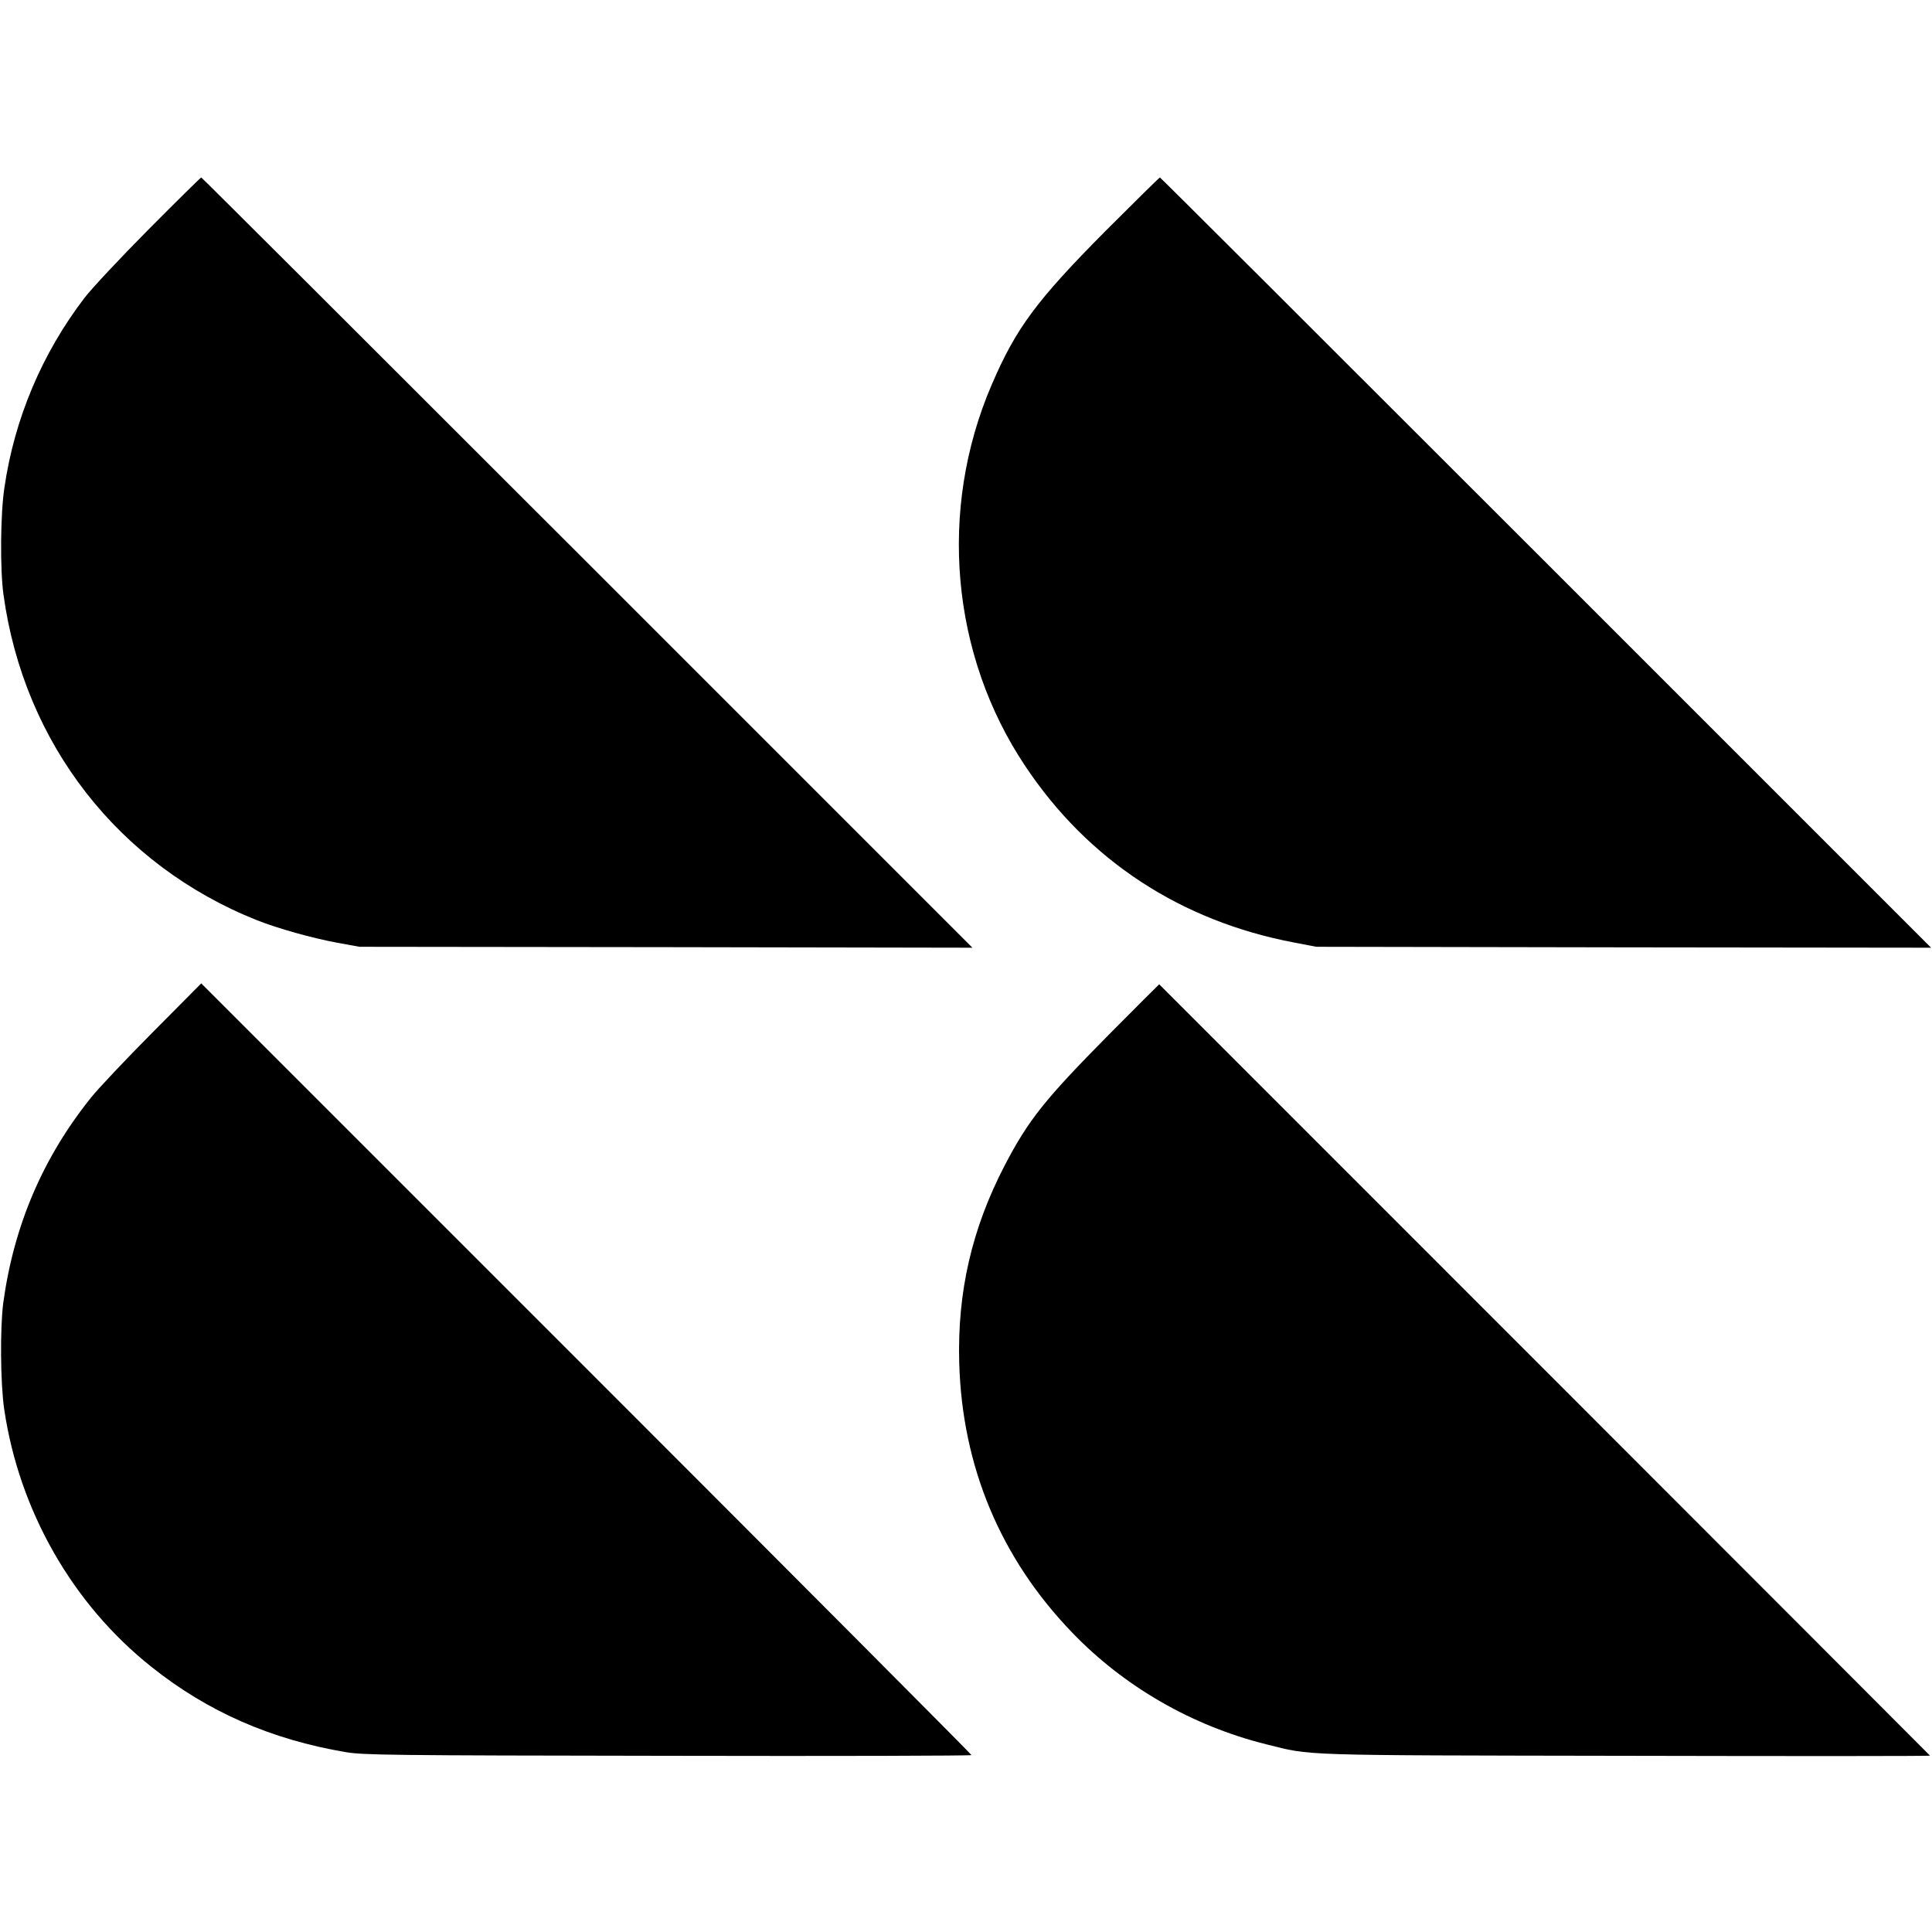
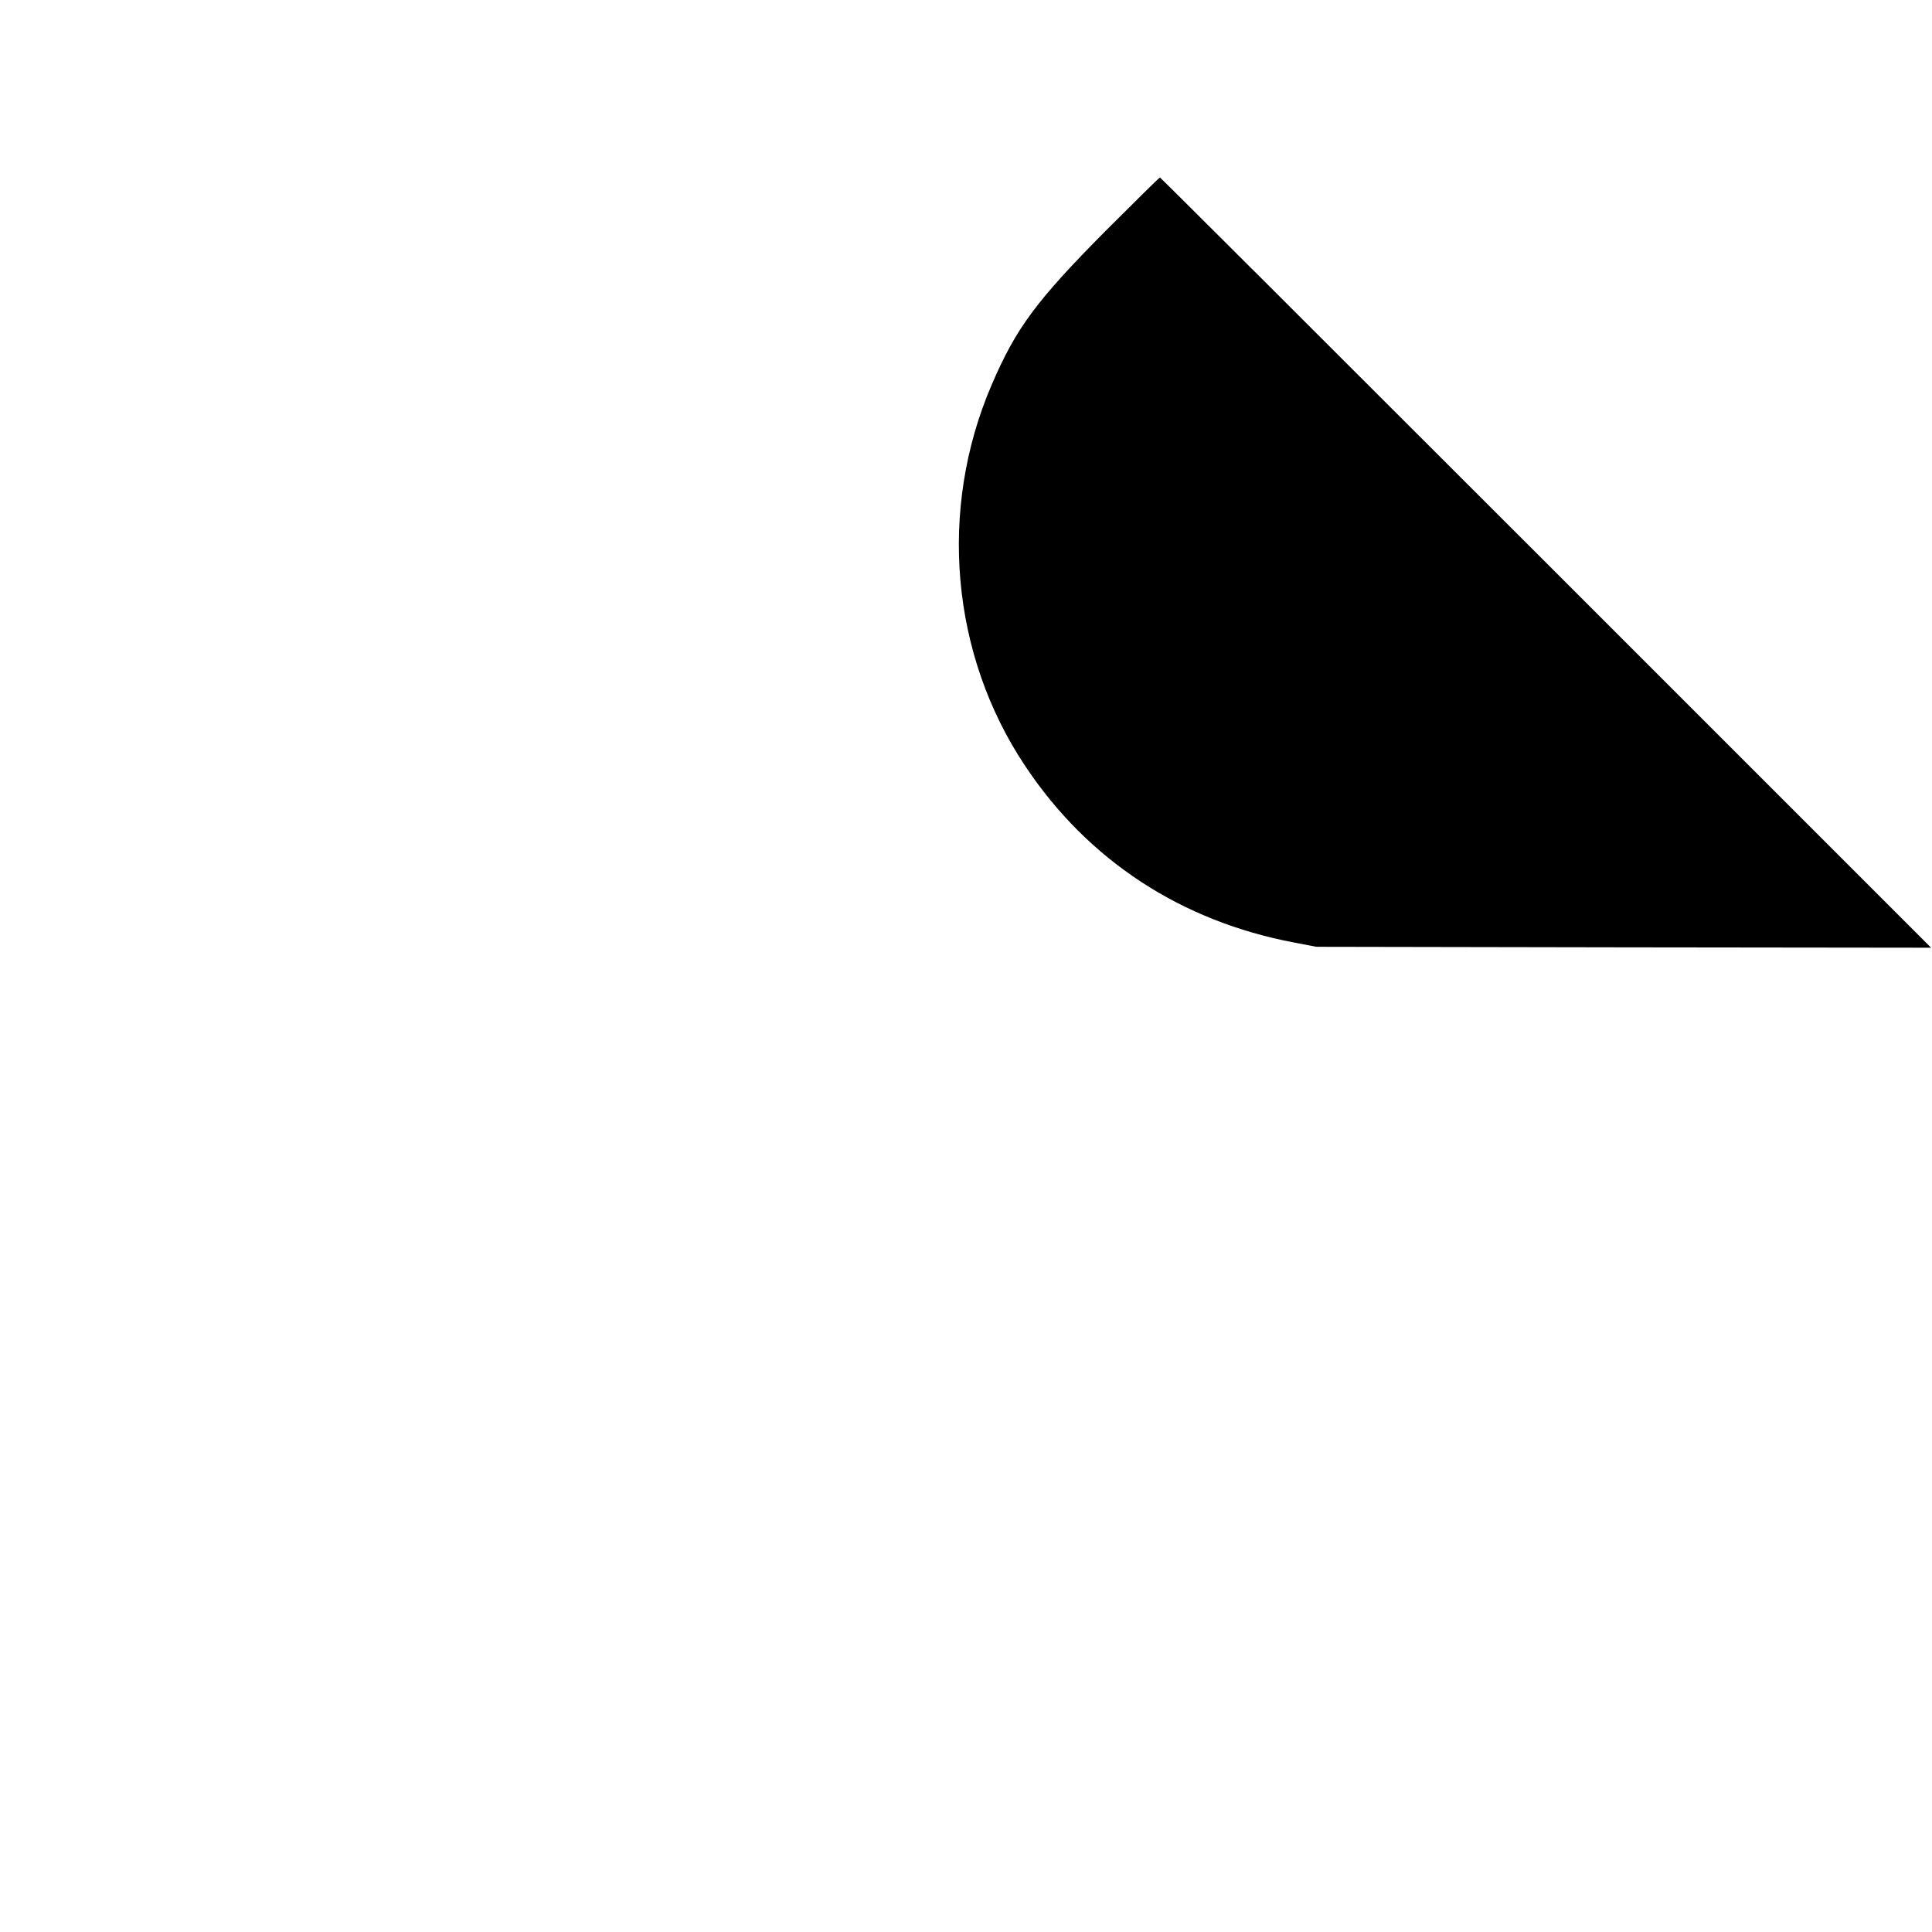
<svg xmlns="http://www.w3.org/2000/svg" version="1.0" width="1056pt" height="1056pt" viewBox="0 0 1056 1056" preserveAspectRatio="xMidYMid meet">
  <g transform="translate(0,1056) scale(0.1,-0.1)" fill="#000000" stroke="none">
-     <path d="M814 9308 c-155 -156 -313 -325 -352 -376 -232 -303 -383 -660 -438 -1038 -22 -146 -24 -447 -5 -584 112 -815 630 -1479 1386 -1780 114 -45 299 -97 439 -123 l121 -22 1675 -2 1675 -3 -2105 2105 c-1158 1158 -2107 2105 -2110 2105 -3 0 -132 -127 -286 -282z" />
    <path d="M6043 9298 c-379 -382 -490 -532 -623 -842 -293 -682 -223 -1476 185 -2085 343 -514 850 -846 1470 -963 l120 -23 1680 -3 1680 -2 -2105 2105 c-1158 1158 -2107 2105 -2110 2105 -3 0 -137 -132 -297 -292z" />
-     <path d="M832 4915 c-147 -148 -298 -308 -335 -355 -263 -328 -421 -698 -479 -1120 -18 -137 -16 -439 5 -583 82 -555 374 -1066 805 -1408 308 -246 655 -397 1062 -466 97 -16 235 -18 1763 -20 911 -2 1657 0 1657 4 0 4 -947 955 -2105 2113 l-2105 2105 -268 -270z" />
-     <path d="M6064 4908 c-354 -358 -442 -468 -573 -719 -179 -345 -259 -691 -248 -1079 16 -565 225 -1066 616 -1472 284 -296 656 -511 1062 -612 252 -63 154 -60 1973 -63 913 -2 1658 -2 1655 1 -38 40 -4212 4216 -4213 4216 -1 0 -124 -123 -272 -272z" />
  </g>
</svg>